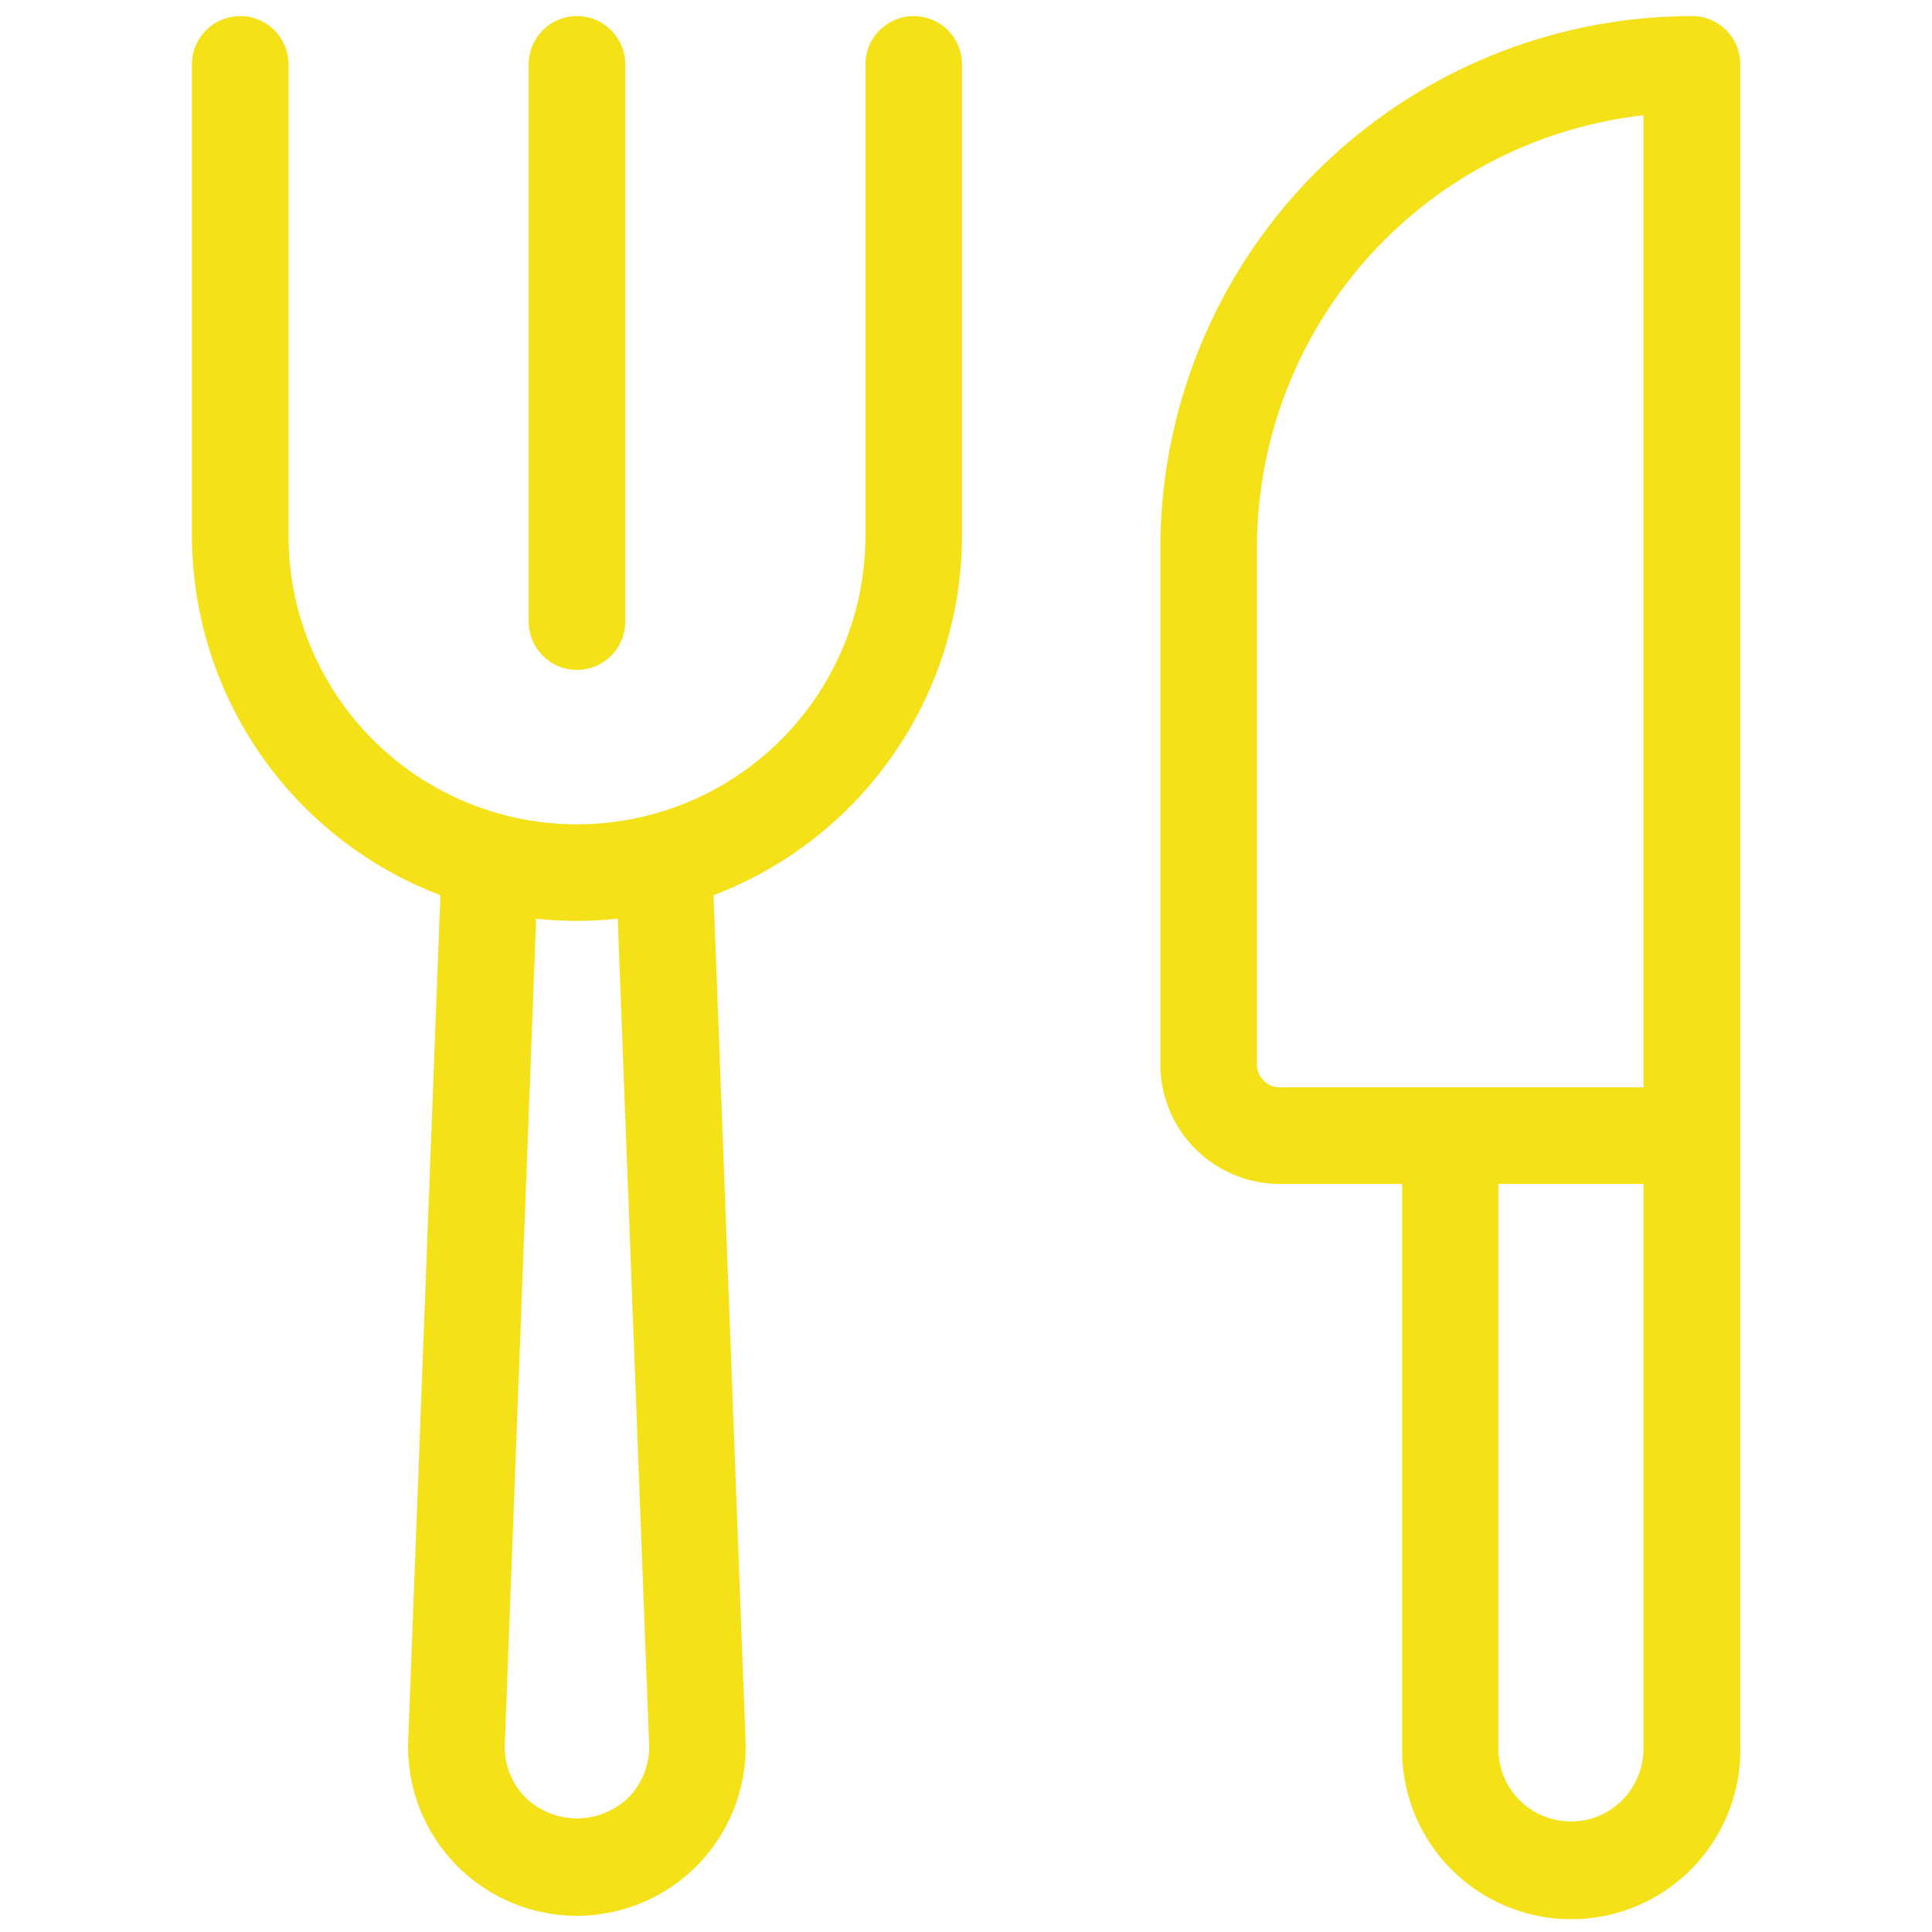
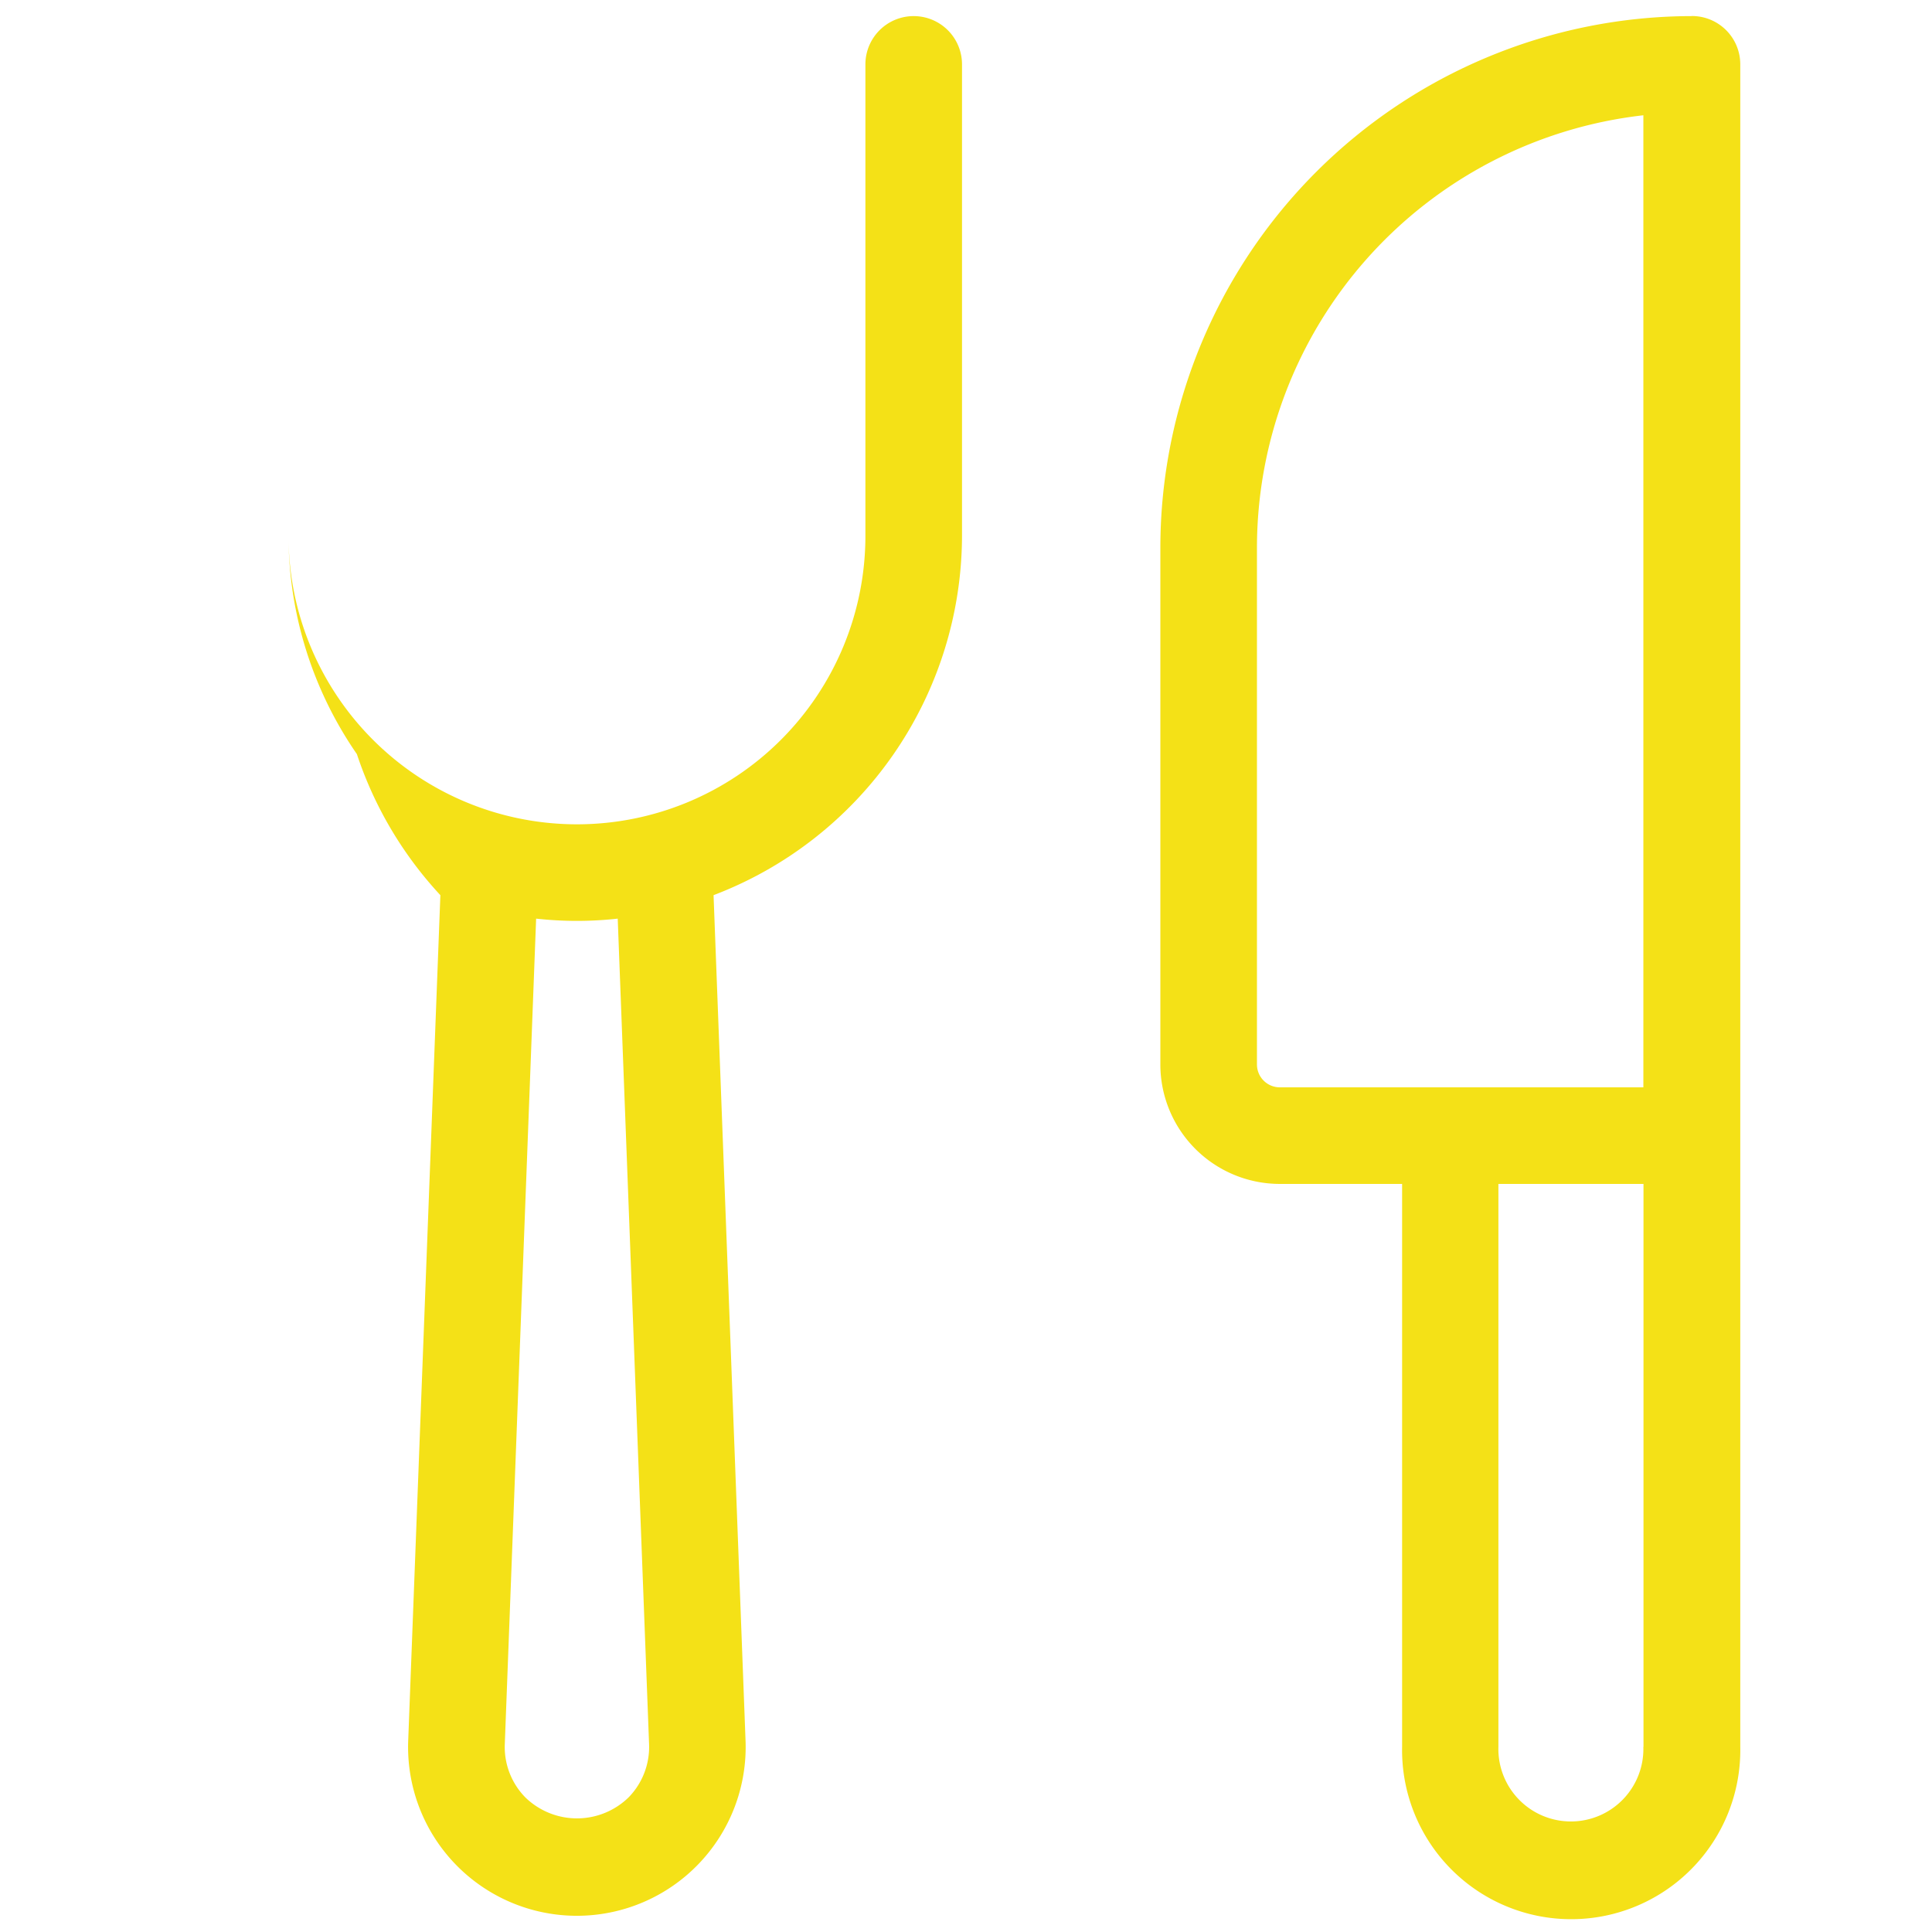
<svg xmlns="http://www.w3.org/2000/svg" width="1623" height="1623" fill="none">
-   <path fill="#F4E117" d="M1421.21 13.525c-118.34.142-231.79 47.21-315.49 130.876-83.68 83.67-130.777 197.113-130.951 315.443v434.423a100.436 100.436 0 0 0 29.411 70.896 100.397 100.397 0 0 0 70.89 29.406h102.79V1467.4c-.74 38.15 13.89 75 40.61 102.24a142.047 142.047 0 0 0 101.43 42.6c38.16 0 74.71-15.35 101.43-42.6a142.066 142.066 0 0 0 40.61-102.24V54.04a40.58 40.58 0 0 0-40.74-40.575l.01.06zm-365.29 880.748V459.85a365.914 365.914 0 0 1 93.13-243.369 365.84 365.84 0 0 1 231.48-119.643v816.585h-305.45c-10.56-.027-19.12-8.585-19.15-19.152l-.01.002zm324.6 573.137a60.908 60.908 0 0 1-104.59 44.24 60.889 60.889 0 0 1-17.18-44.24V994.574h121.89v472.836h-.12zM767.571 13.525A40.573 40.573 0 0 0 726.996 54.1v396.066a242.29 242.29 0 0 1-70.97 171.335 242.316 242.316 0 0 1-171.348 70.975 242.267 242.267 0 0 1-171.335-70.975 242.29 242.29 0 0 1-70.975-171.335V54.1a40.574 40.574 0 0 0-81.15 0v396.066a323.68 323.68 0 0 0 57.445 183.359A323.613 323.613 0 0 0 369.94 751.996l-27.05 710.984a141.806 141.806 0 0 0 39.909 103.3 141.833 141.833 0 0 0 102.003 43.1A141.804 141.804 0 0 0 586.689 1566a141.783 141.783 0 0 0 39.629-103.4l-26.886-710.606A323.777 323.777 0 0 0 750.75 633.423a323.747 323.747 0 0 0 57.401-183.466V54.107a40.59 40.59 0 0 0-11.882-28.693 40.59 40.59 0 0 0-28.693-11.882l-.005-.007zM545.274 1465.43a60.646 60.646 0 0 1-17.15 44.42 62.152 62.152 0 0 1-43.444 17.7 62.162 62.162 0 0 1-43.443-17.7 60.448 60.448 0 0 1-17.203-44.04l26.347-694.099a311.687 311.687 0 0 0 68.545 0l26.348 693.719z" />
-   <path fill="#F4E117" d="M525.257 522.173V54.1a40.574 40.574 0 0 0-81.15 0v468.073a40.584 40.584 0 0 0 20.287 35.144 40.6 40.6 0 0 0 40.575 0 40.587 40.587 0 0 0 20.288-35.144z" />
+   <path fill="#F4E117" d="M1421.21 13.525c-118.34.142-231.79 47.21-315.49 130.876-83.68 83.67-130.777 197.113-130.951 315.443v434.423a100.436 100.436 0 0 0 29.411 70.896 100.397 100.397 0 0 0 70.89 29.406h102.79V1467.4c-.74 38.15 13.89 75 40.61 102.24a142.047 142.047 0 0 0 101.43 42.6c38.16 0 74.71-15.35 101.43-42.6a142.066 142.066 0 0 0 40.61-102.24V54.04a40.58 40.58 0 0 0-40.74-40.575l.01.06zm-365.29 880.748V459.85a365.914 365.914 0 0 1 93.13-243.369 365.84 365.84 0 0 1 231.48-119.643v816.585h-305.45c-10.56-.027-19.12-8.585-19.15-19.152l-.01.002zm324.6 573.137a60.908 60.908 0 0 1-104.59 44.24 60.889 60.889 0 0 1-17.18-44.24V994.574h121.89v472.836h-.12zM767.571 13.525A40.573 40.573 0 0 0 726.996 54.1v396.066a242.29 242.29 0 0 1-70.97 171.335 242.316 242.316 0 0 1-171.348 70.975 242.267 242.267 0 0 1-171.335-70.975 242.29 242.29 0 0 1-70.975-171.335V54.1v396.066a323.68 323.68 0 0 0 57.445 183.359A323.613 323.613 0 0 0 369.94 751.996l-27.05 710.984a141.806 141.806 0 0 0 39.909 103.3 141.833 141.833 0 0 0 102.003 43.1A141.804 141.804 0 0 0 586.689 1566a141.783 141.783 0 0 0 39.629-103.4l-26.886-710.606A323.777 323.777 0 0 0 750.75 633.423a323.747 323.747 0 0 0 57.401-183.466V54.107a40.59 40.59 0 0 0-11.882-28.693 40.59 40.59 0 0 0-28.693-11.882l-.005-.007zM545.274 1465.43a60.646 60.646 0 0 1-17.15 44.42 62.152 62.152 0 0 1-43.444 17.7 62.162 62.162 0 0 1-43.443-17.7 60.448 60.448 0 0 1-17.203-44.04l26.347-694.099a311.687 311.687 0 0 0 68.545 0l26.348 693.719z" />
</svg>